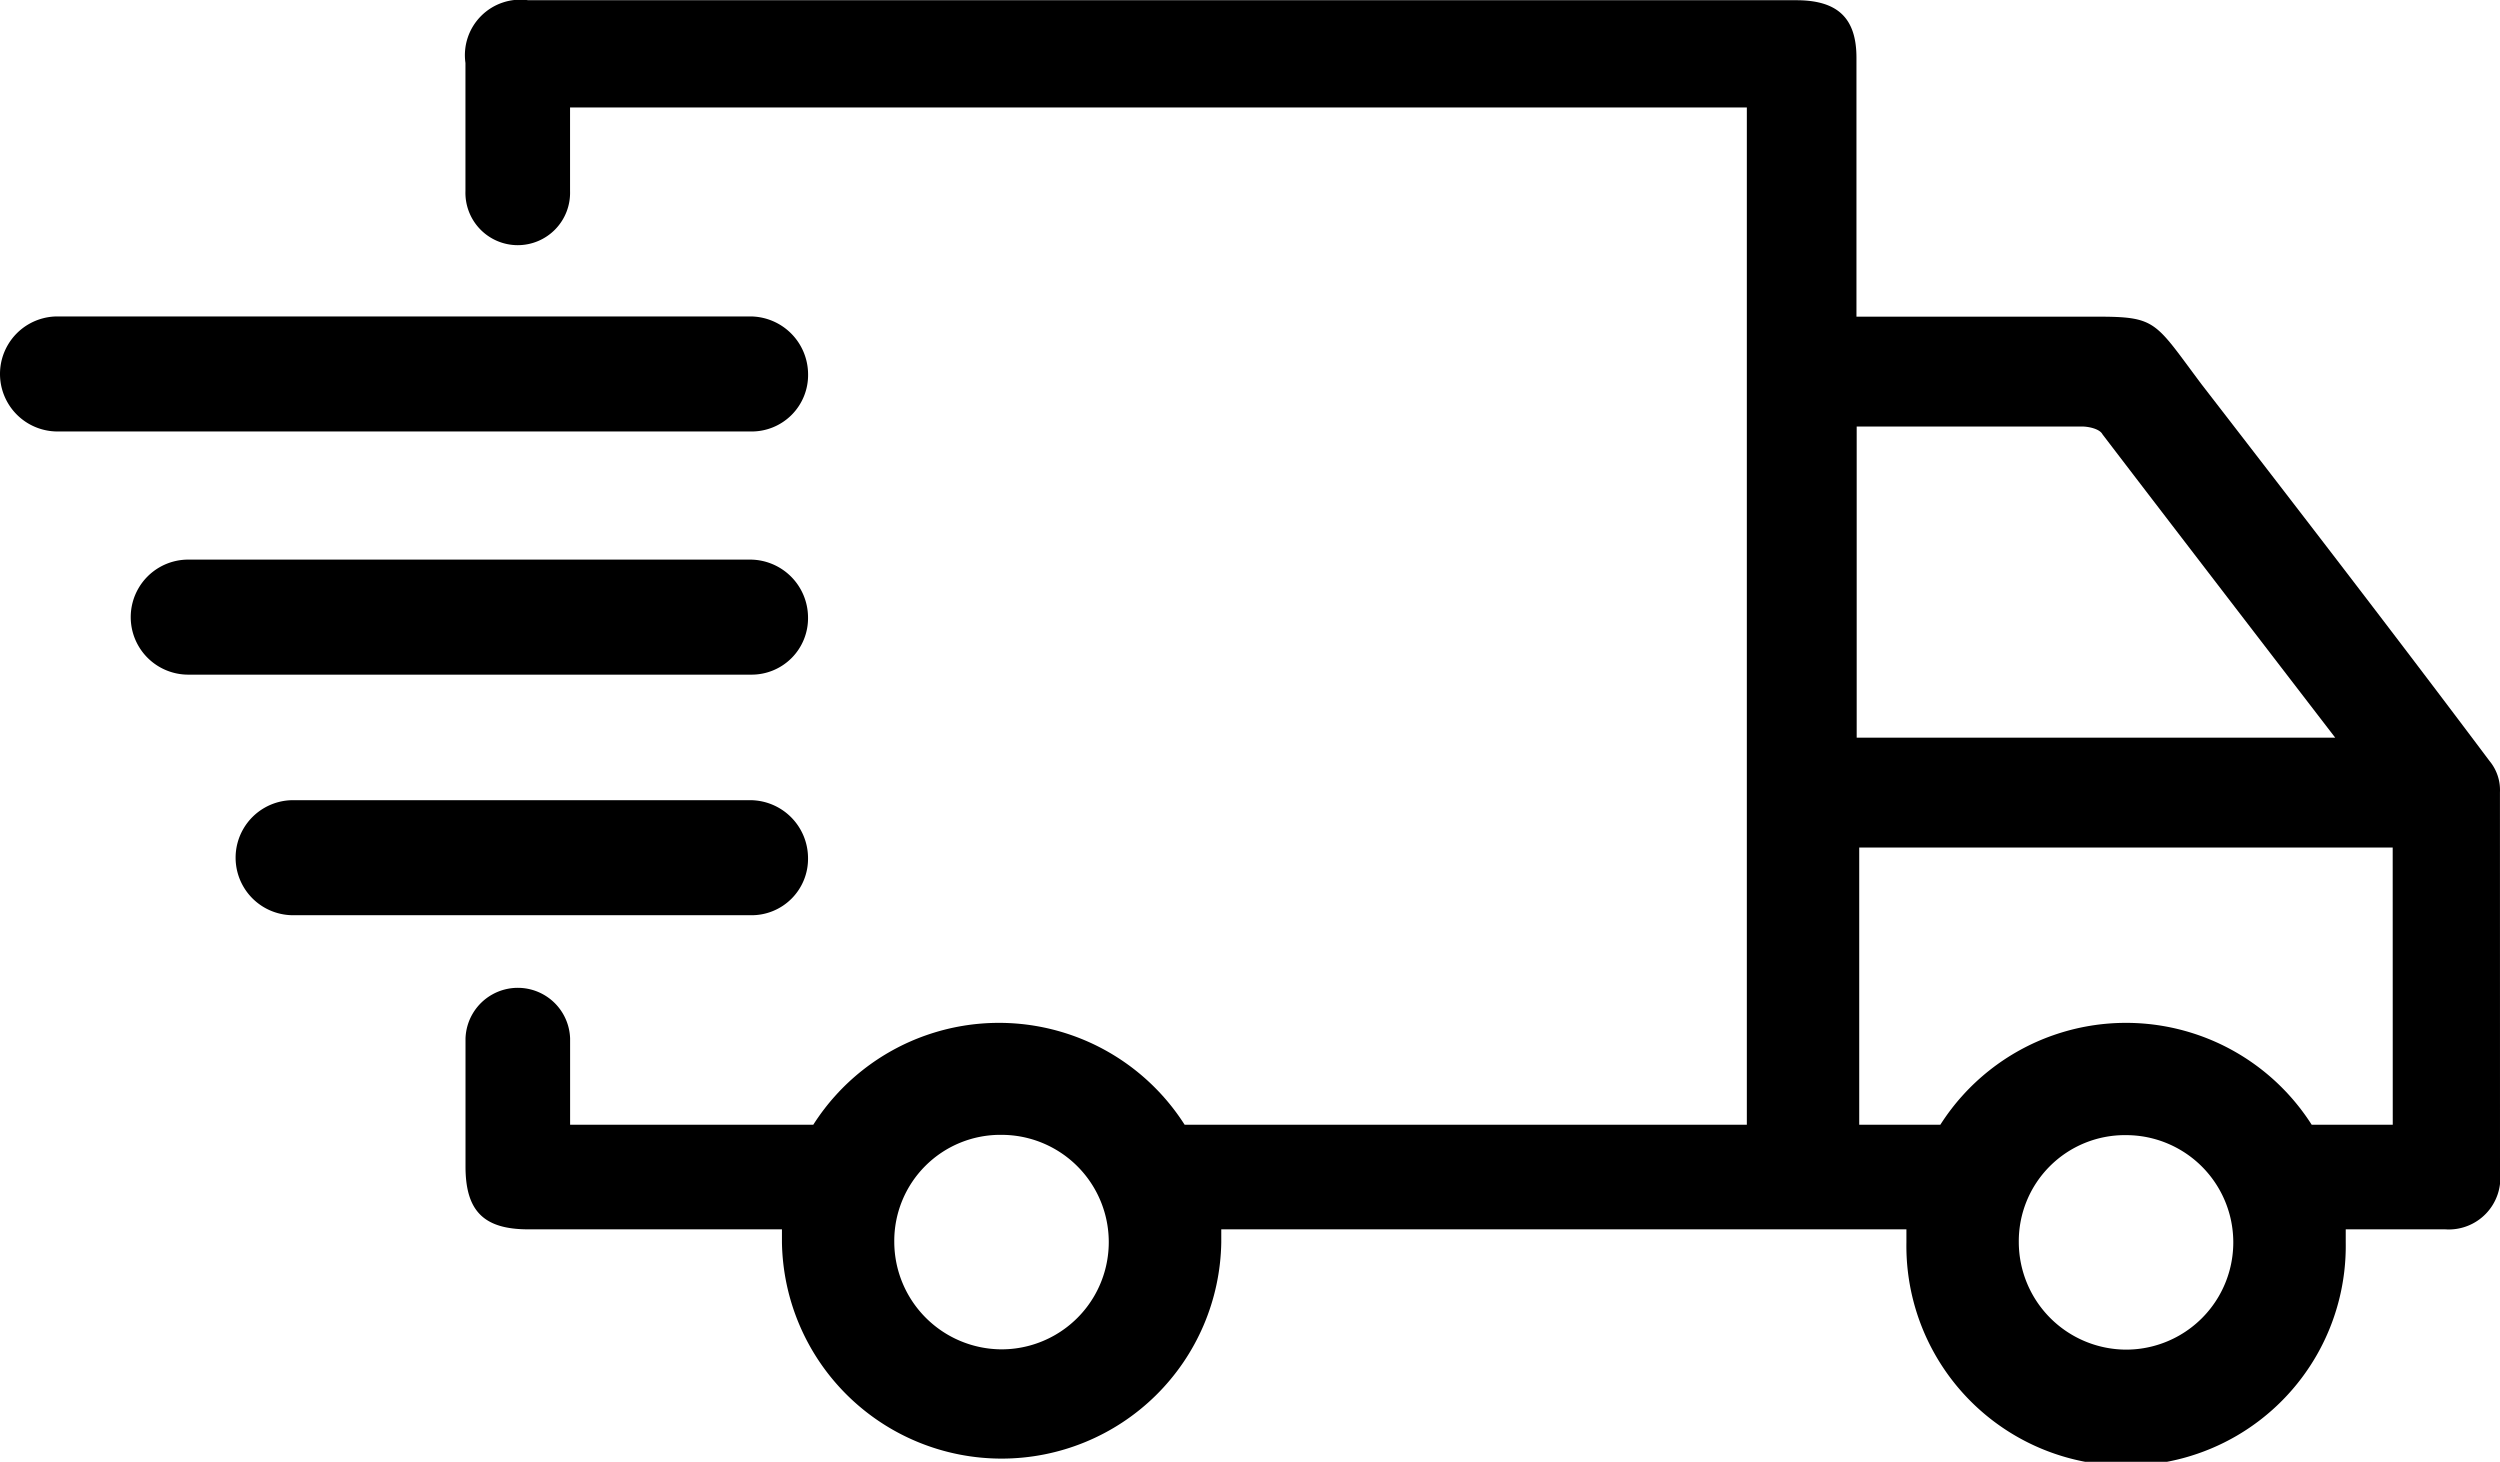
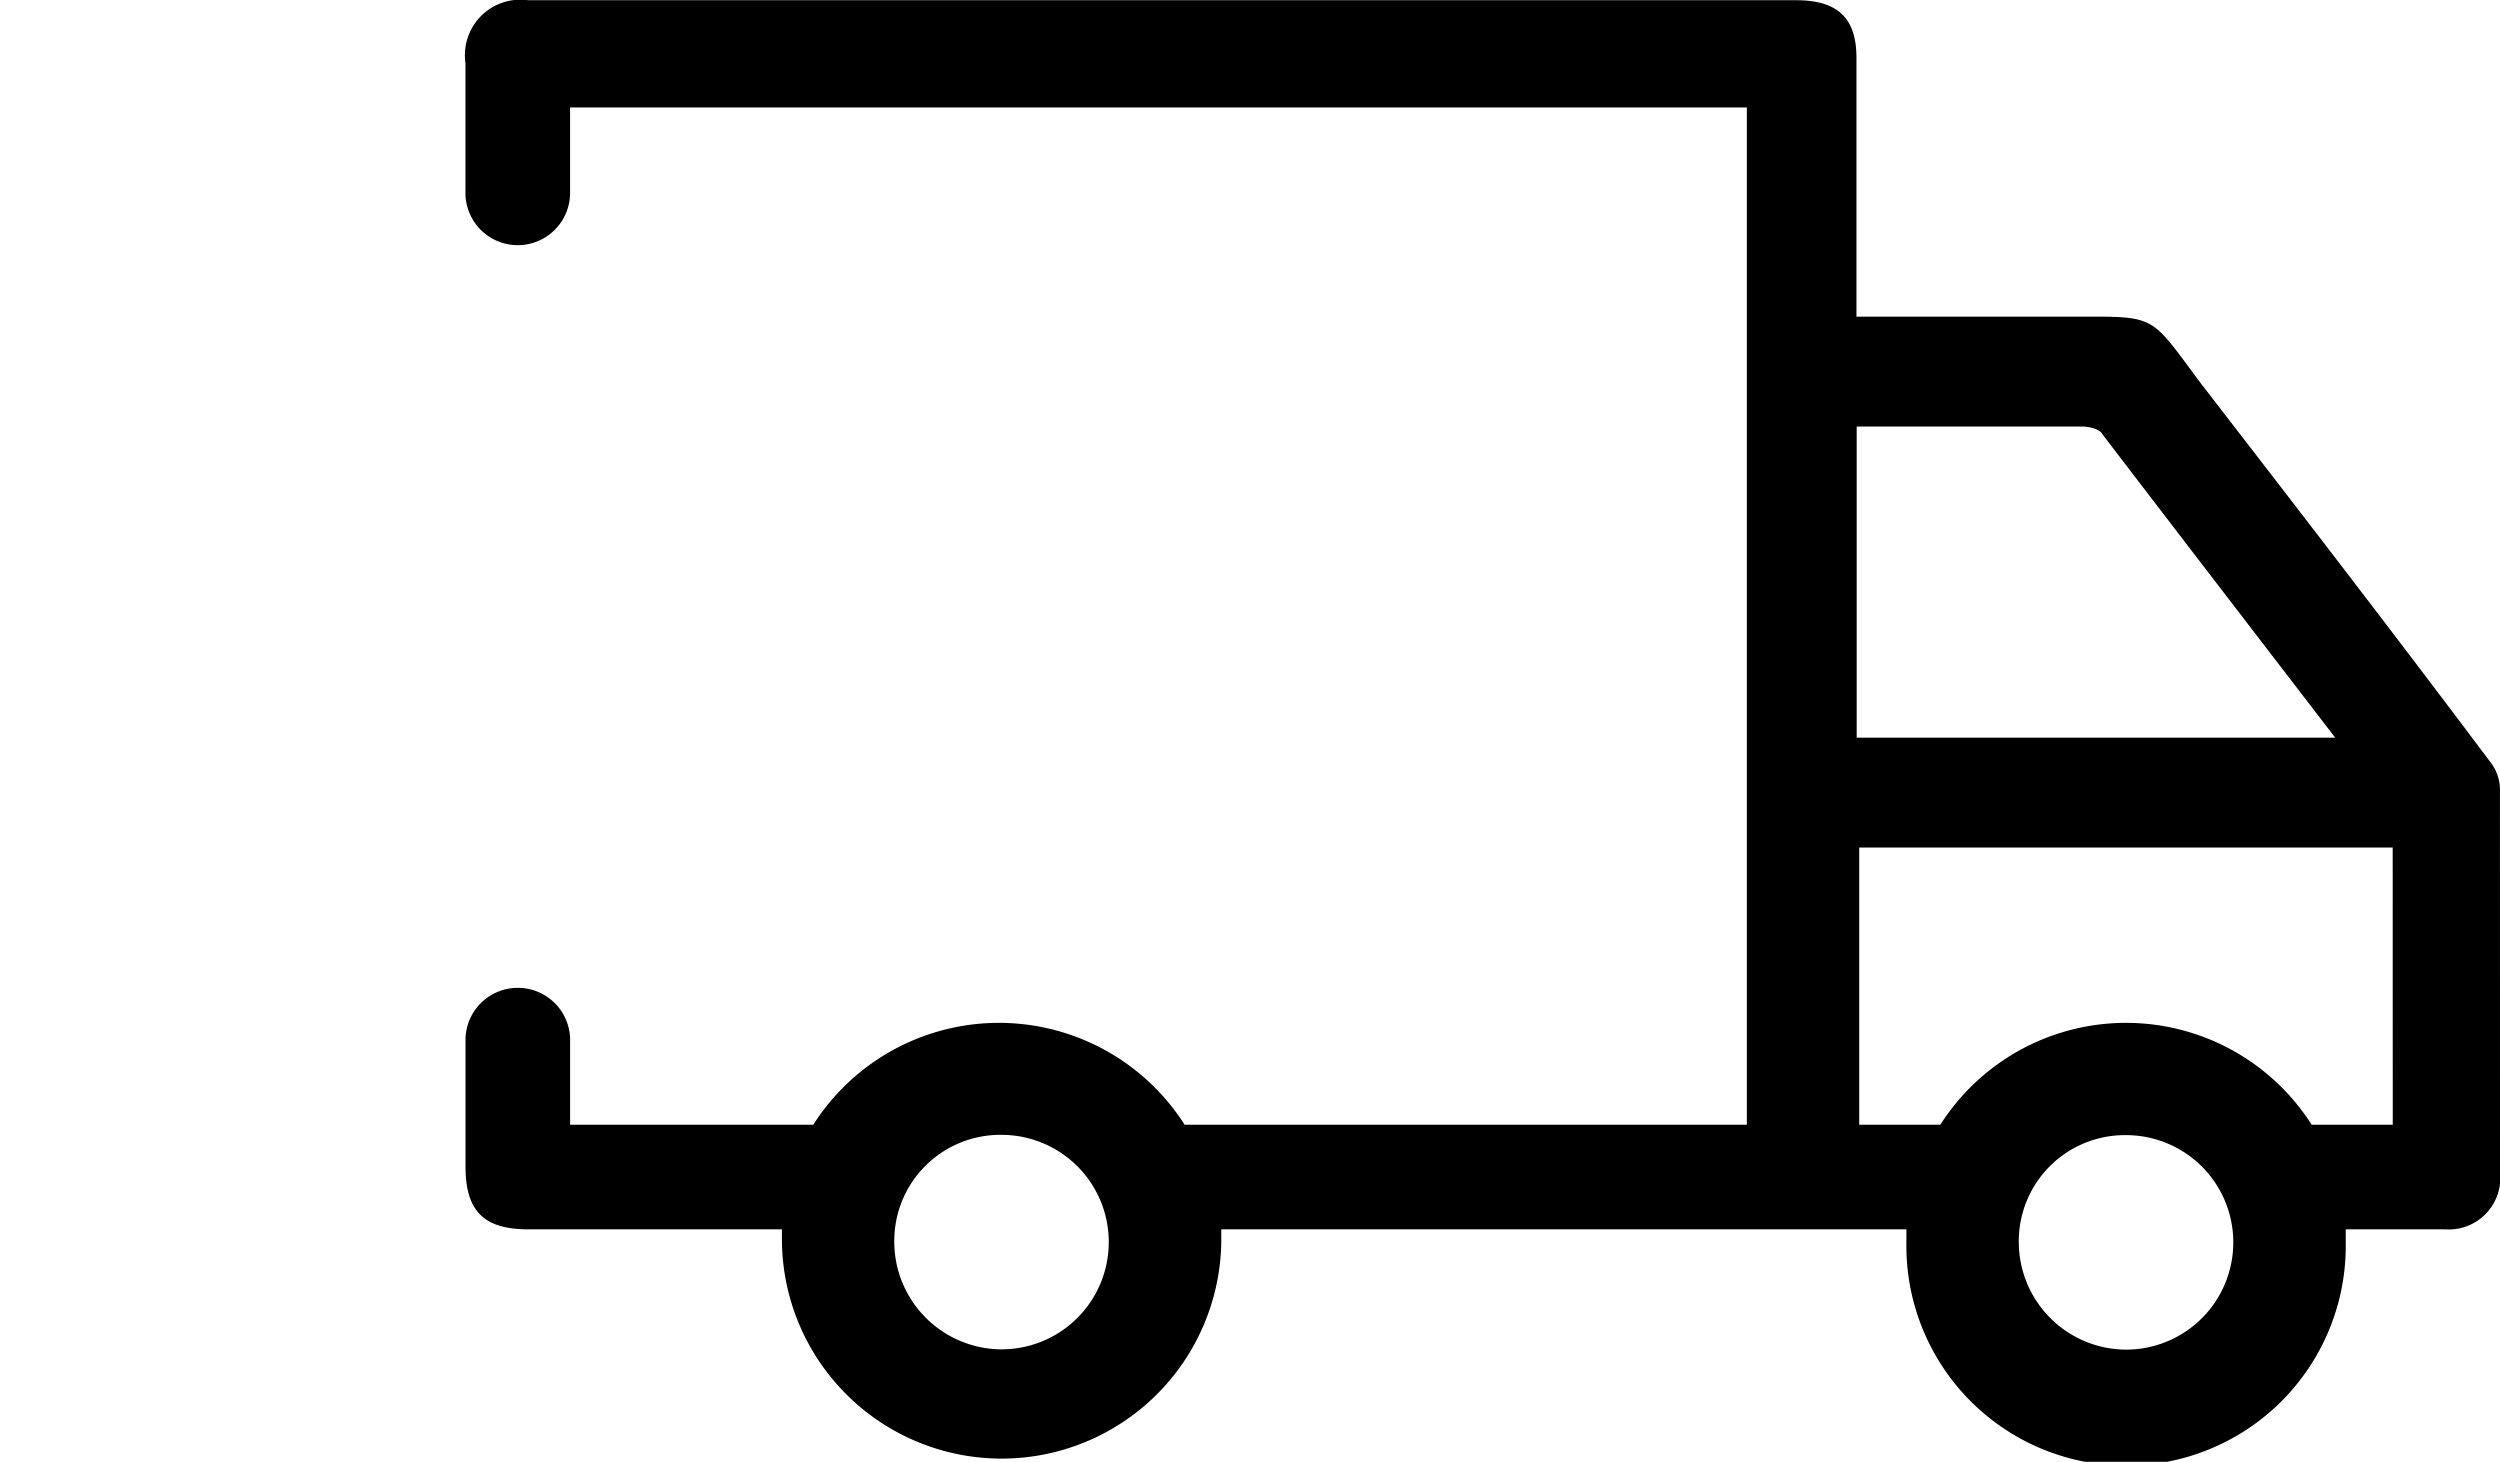
<svg xmlns="http://www.w3.org/2000/svg" width="44.29" height="25.897" viewBox="0 0 44.29 25.897">
  <path d="M734.251 204.981a.808.808 0 0 0-.185-.556c-1.668-2.224-3.382-4.448-5.1-6.671-.834-1.112-.788-1.2-1.853-1.2h-4.262v-4.587c0-.695-.324-1.019-1.066-1.019H699.32a.983.983 0 0 0-1.112 1.112v2.27a.927.927 0 1 0 1.853 0v-1.482h20.848v18.022h-9.96a3.9 3.9 0 0 0-6.579 0h-4.308v-1.529a.927.927 0 0 0-1.853 0v2.27c0 .788.324 1.112 1.112 1.112h4.494v.232a3.892 3.892 0 0 0 7.783 0v-.232h12.138v.232a3.892 3.892 0 1 0 7.783 0v-.232h1.76a.914.914 0 0 0 .973-1.019zm-26.546 9.868a1.908 1.908 0 0 1-1.9-1.9 1.879 1.879 0 0 1 1.9-1.9 1.9 1.9 0 1 1 0 3.8zm15.15-16.349h3.984c.139 0 .324.046.371.139 1.344 1.76 4.123 5.374 4.123 5.374h-8.478zm4.772 16.354a1.908 1.908 0 0 1-1.9-1.9 1.879 1.879 0 0 1 1.9-1.9 1.9 1.9 0 0 1 0 3.8zm4.725-3.984h-1.436a3.9 3.9 0 0 0-6.579 0H722.9v-4.911h9.451z" transform="translate(-689.962 -190.944)" />
-   <path d="M558.732 296.507a1.028 1.028 0 0 0-1.019-1.019h-12.278a1.019 1.019 0 0 0 0 2.038h12.277a1 1 0 0 0 1.02-1.019z" transform="translate(-544.416 -289.882)" />
-   <path d="M599.615 376.859a1.028 1.028 0 0 0-1.019-1.019h-9.961a1.019 1.019 0 0 0 0 2.038h9.965a1 1 0 0 0 1.015-1.019z" transform="translate(-585.3 -365.926)" />
-   <path d="M632.322 456.347a1.028 1.028 0 0 0-1.019-1.019H623.2a1.019 1.019 0 1 0 0 2.038h8.1a1 1 0 0 0 1.022-1.019z" transform="translate(-618.007 -441.152)" />
</svg>